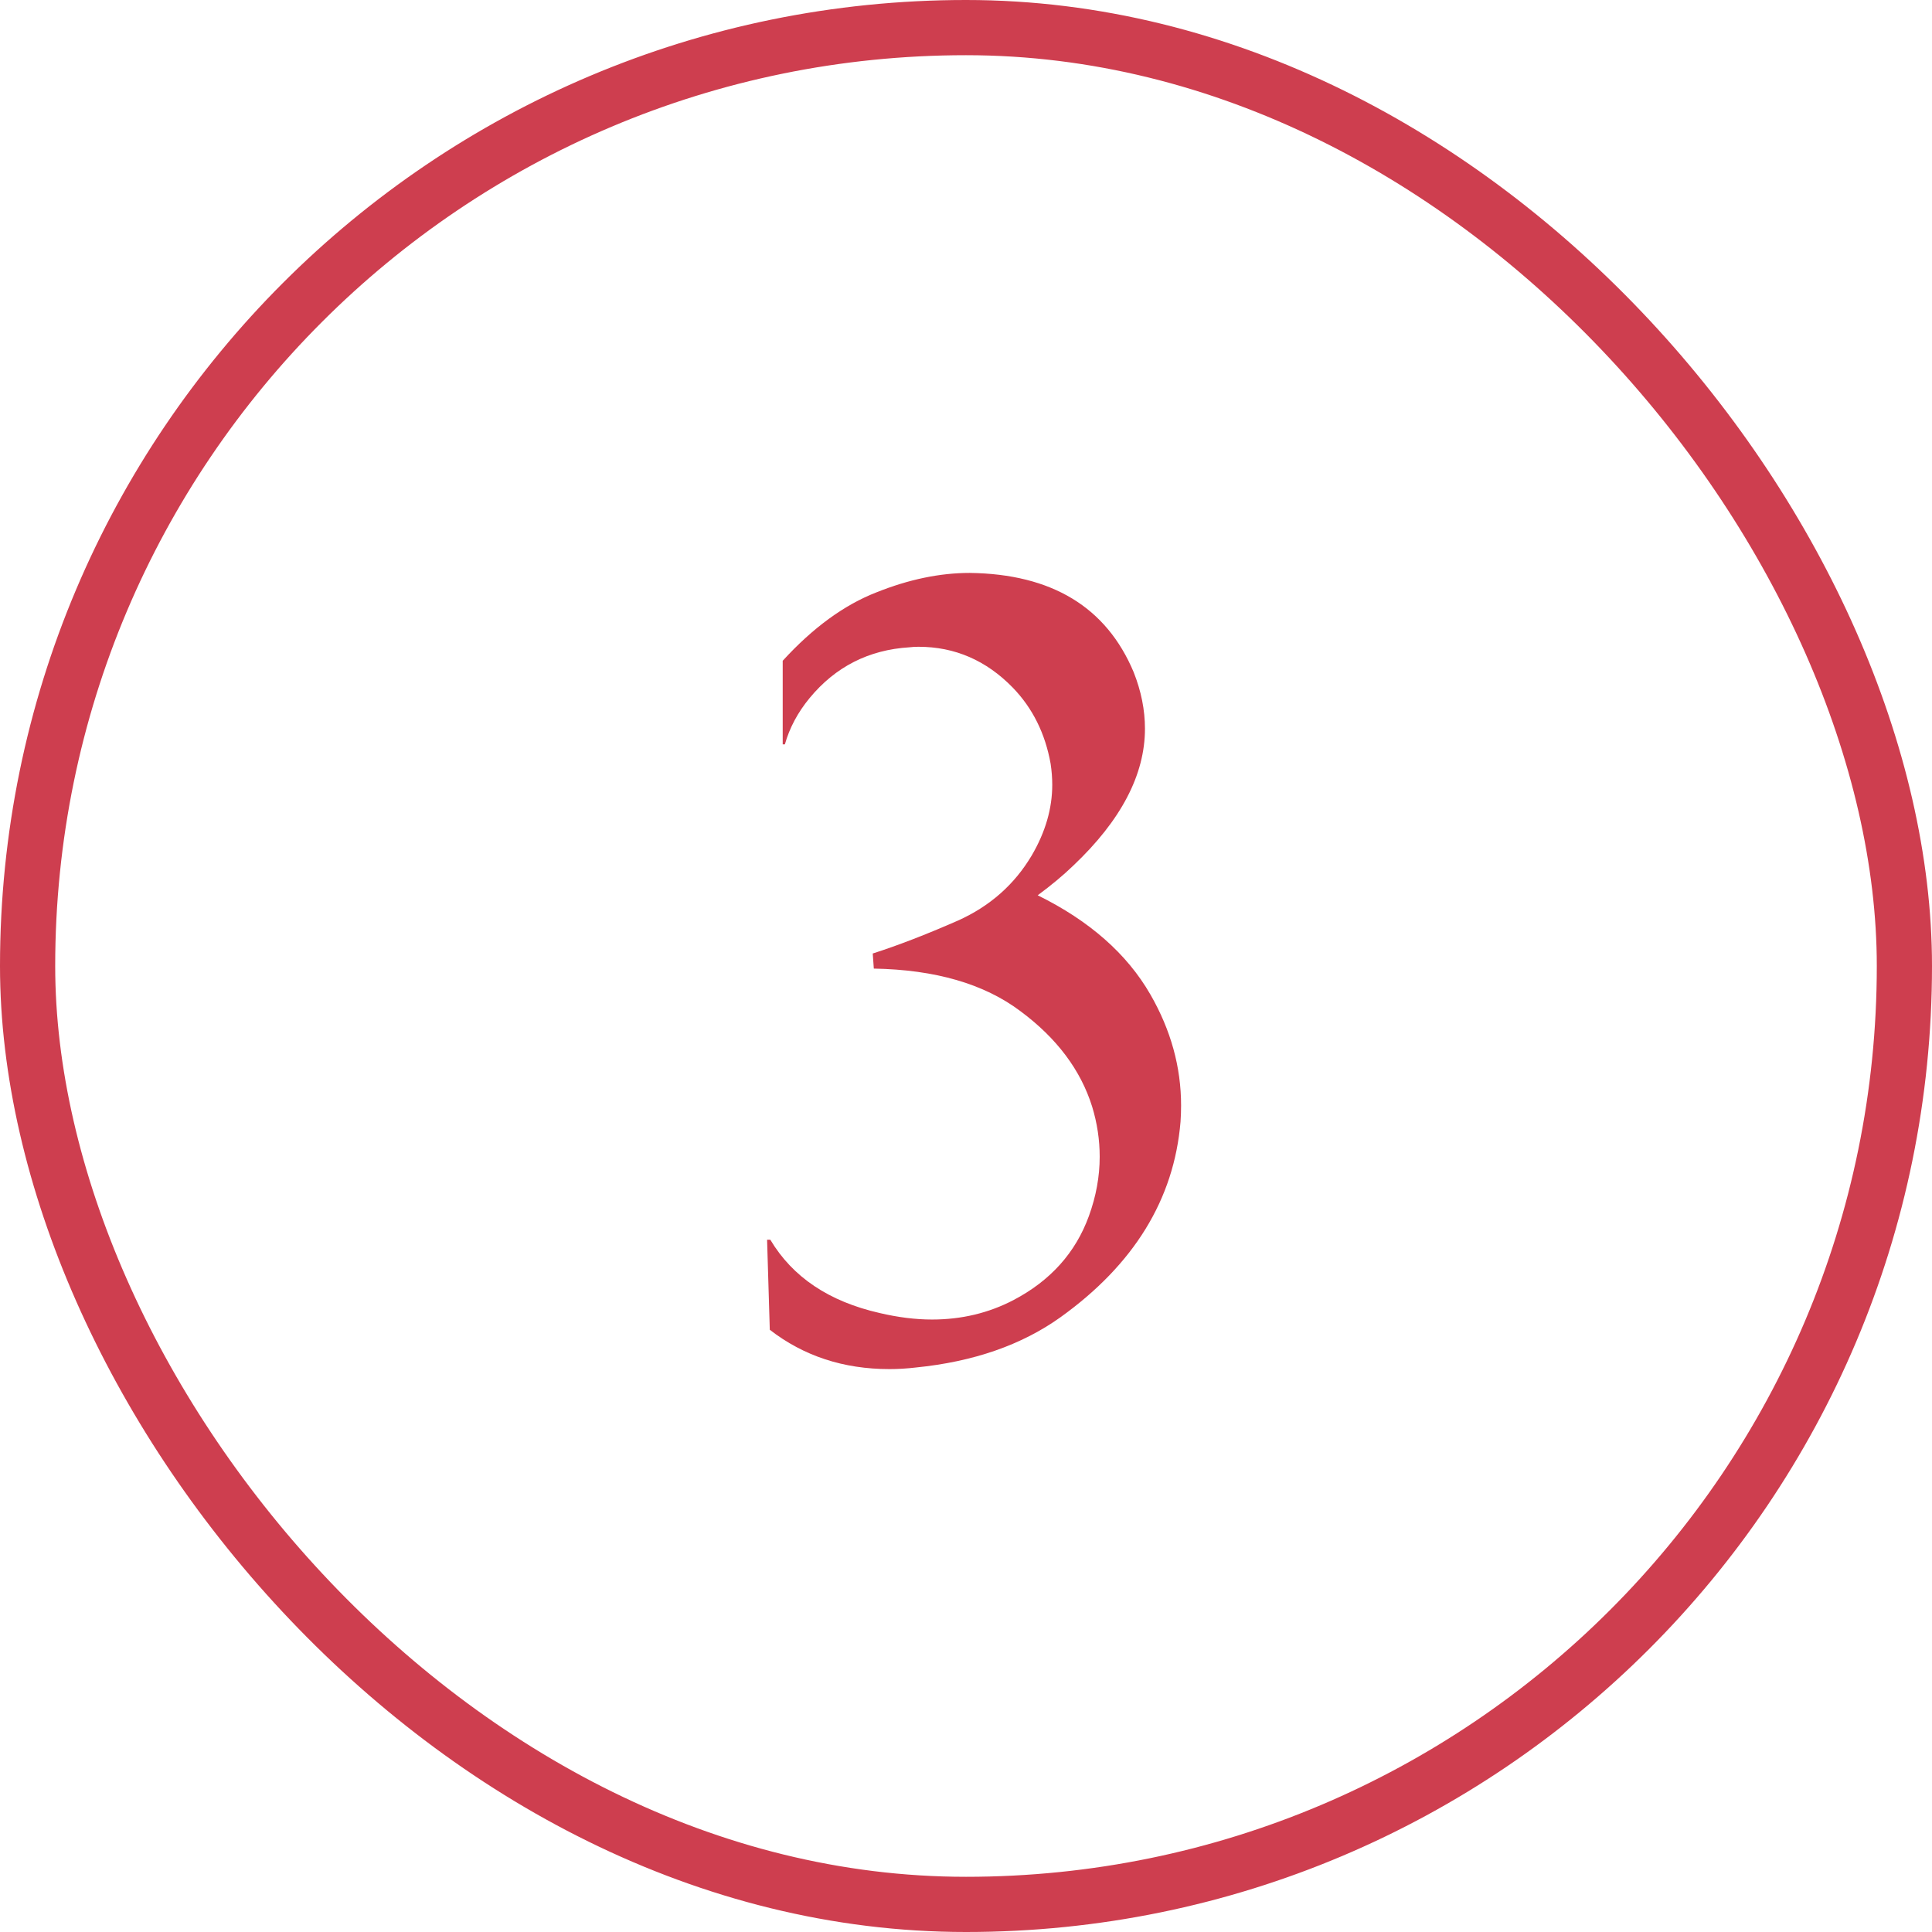
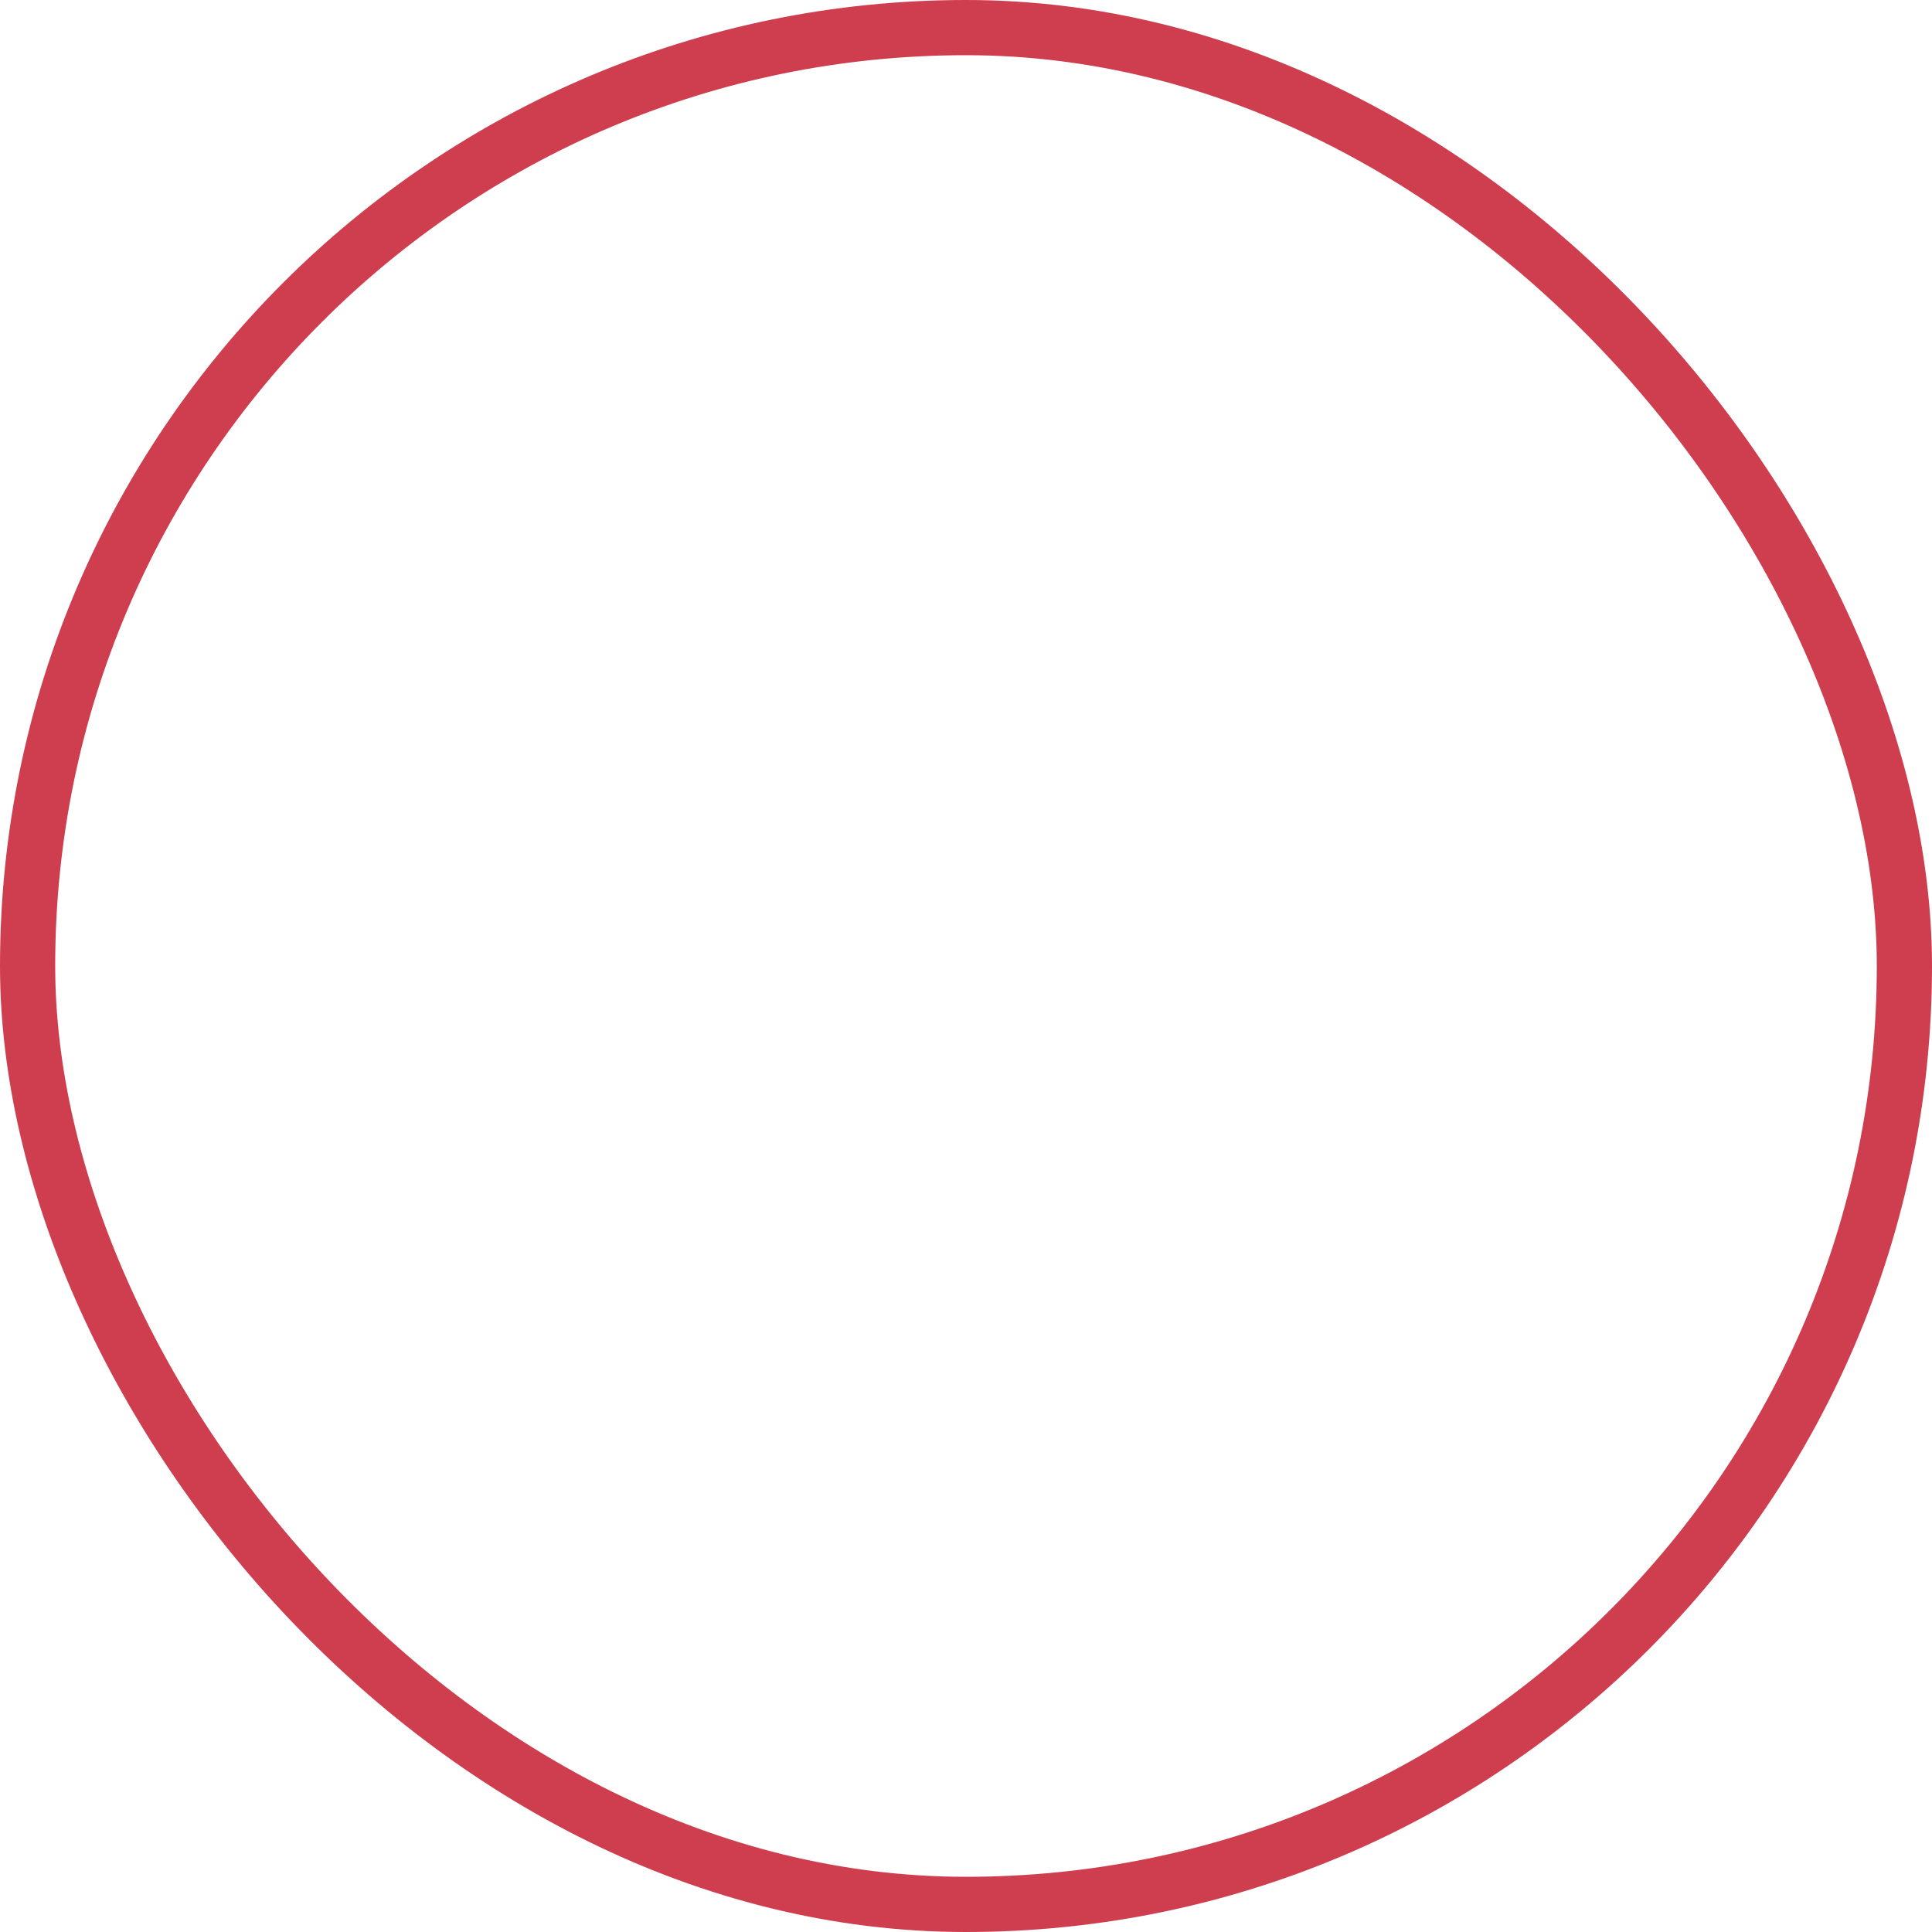
<svg xmlns="http://www.w3.org/2000/svg" width="70" height="70" viewBox="0 0 70 70" fill="none">
-   <path d="M38.418 47.73C37.012 48.733 35.267 49.339 33.184 49.547C32.858 49.586 32.539 49.605 32.227 49.605C30.56 49.605 29.115 49.13 27.891 48.18L27.793 44.918H27.91C28.717 46.272 30.039 47.158 31.875 47.574C32.539 47.73 33.171 47.809 33.77 47.809C34.837 47.809 35.82 47.574 36.719 47.105C38.06 46.402 38.971 45.387 39.453 44.059C39.714 43.342 39.844 42.626 39.844 41.91C39.844 41.298 39.753 40.693 39.57 40.094C39.154 38.766 38.288 37.613 36.973 36.637C35.658 35.647 33.887 35.133 31.66 35.094L31.621 34.547C32.52 34.26 33.548 33.863 34.707 33.355C35.866 32.835 36.758 32.047 37.383 30.992C37.878 30.146 38.125 29.293 38.125 28.434C38.125 28.186 38.105 27.932 38.066 27.672C37.871 26.578 37.415 25.66 36.699 24.918C35.736 23.928 34.596 23.434 33.281 23.434C33.164 23.434 33.053 23.44 32.949 23.453C31.478 23.544 30.273 24.156 29.336 25.289C28.906 25.81 28.607 26.37 28.438 26.969H28.359V23.941C29.453 22.744 30.586 21.917 31.758 21.461C32.93 20.992 34.056 20.758 35.137 20.758C38.105 20.797 40.085 21.995 41.074 24.352C41.348 25.042 41.484 25.725 41.484 26.402C41.484 28.069 40.618 29.723 38.887 31.363C38.522 31.715 38.092 32.073 37.598 32.438C39.473 33.362 40.833 34.56 41.68 36.031C42.422 37.32 42.793 38.661 42.793 40.055C42.793 40.25 42.786 40.445 42.773 40.641C42.539 43.453 41.087 45.816 38.418 47.73Z" fill="#CE3E4F" />
  <rect x="1" y="1" width="68" height="68" rx="34" stroke="#CE3E4F" stroke-width="2" />
</svg>